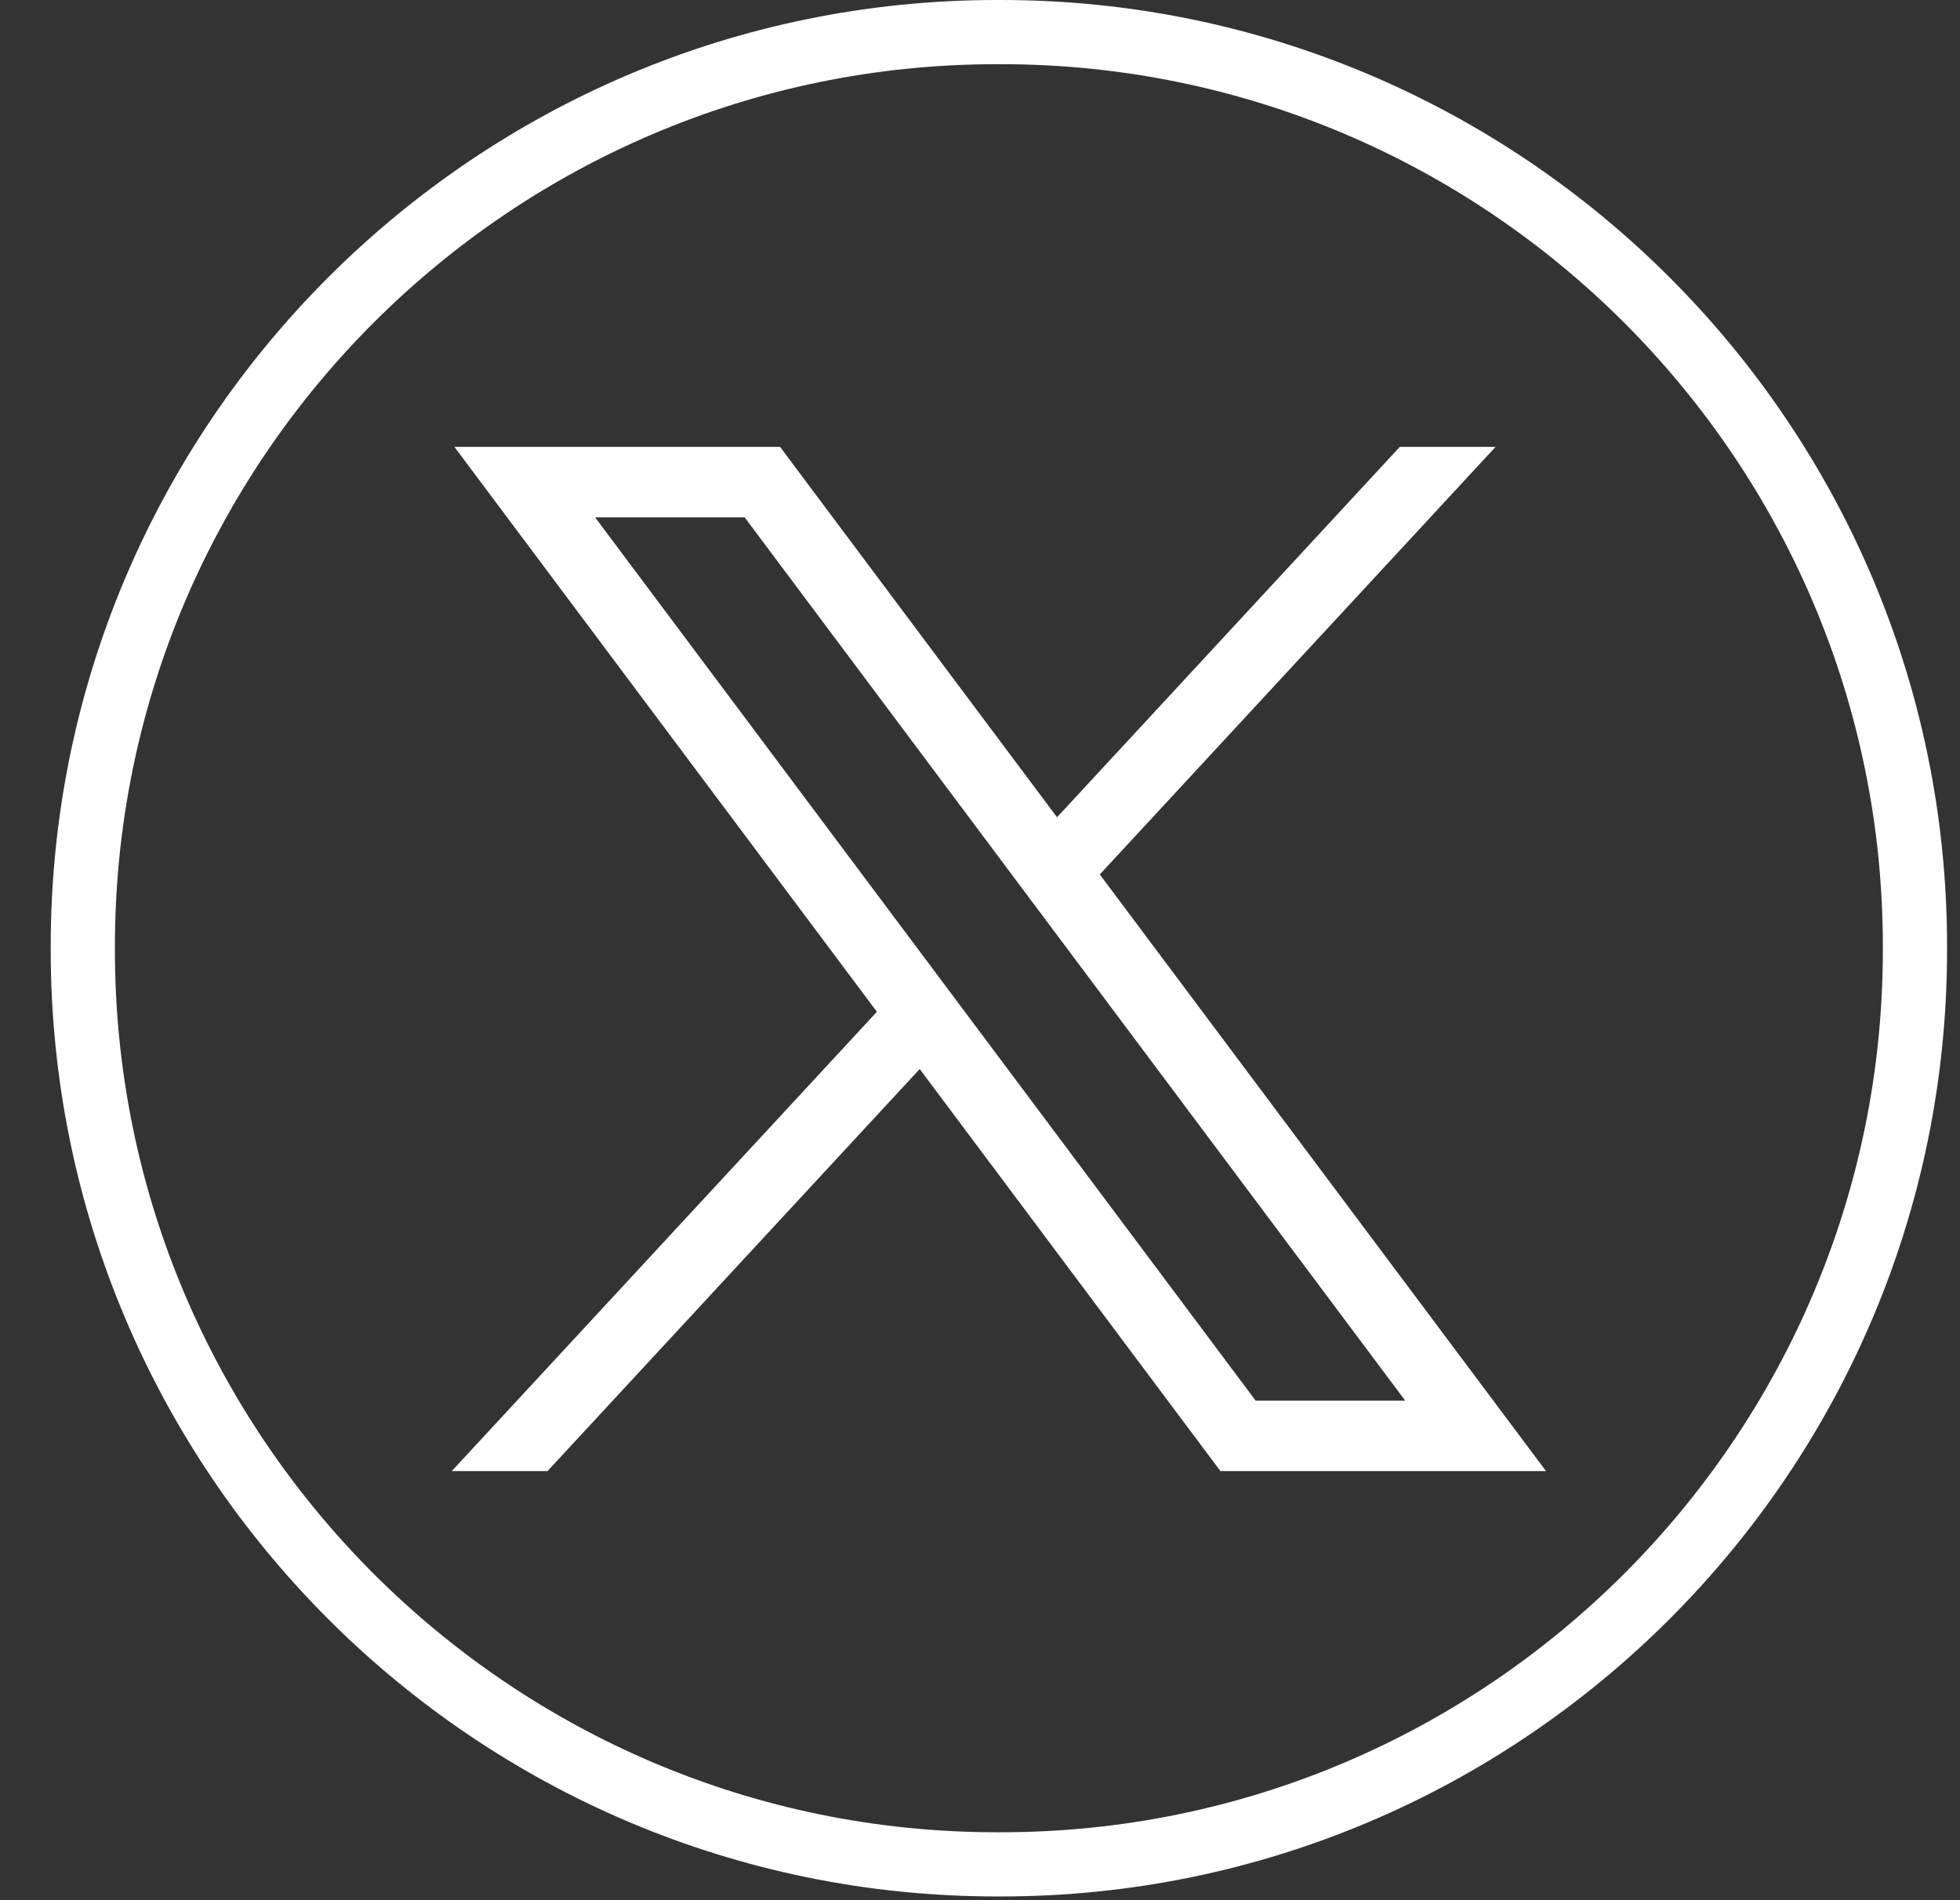
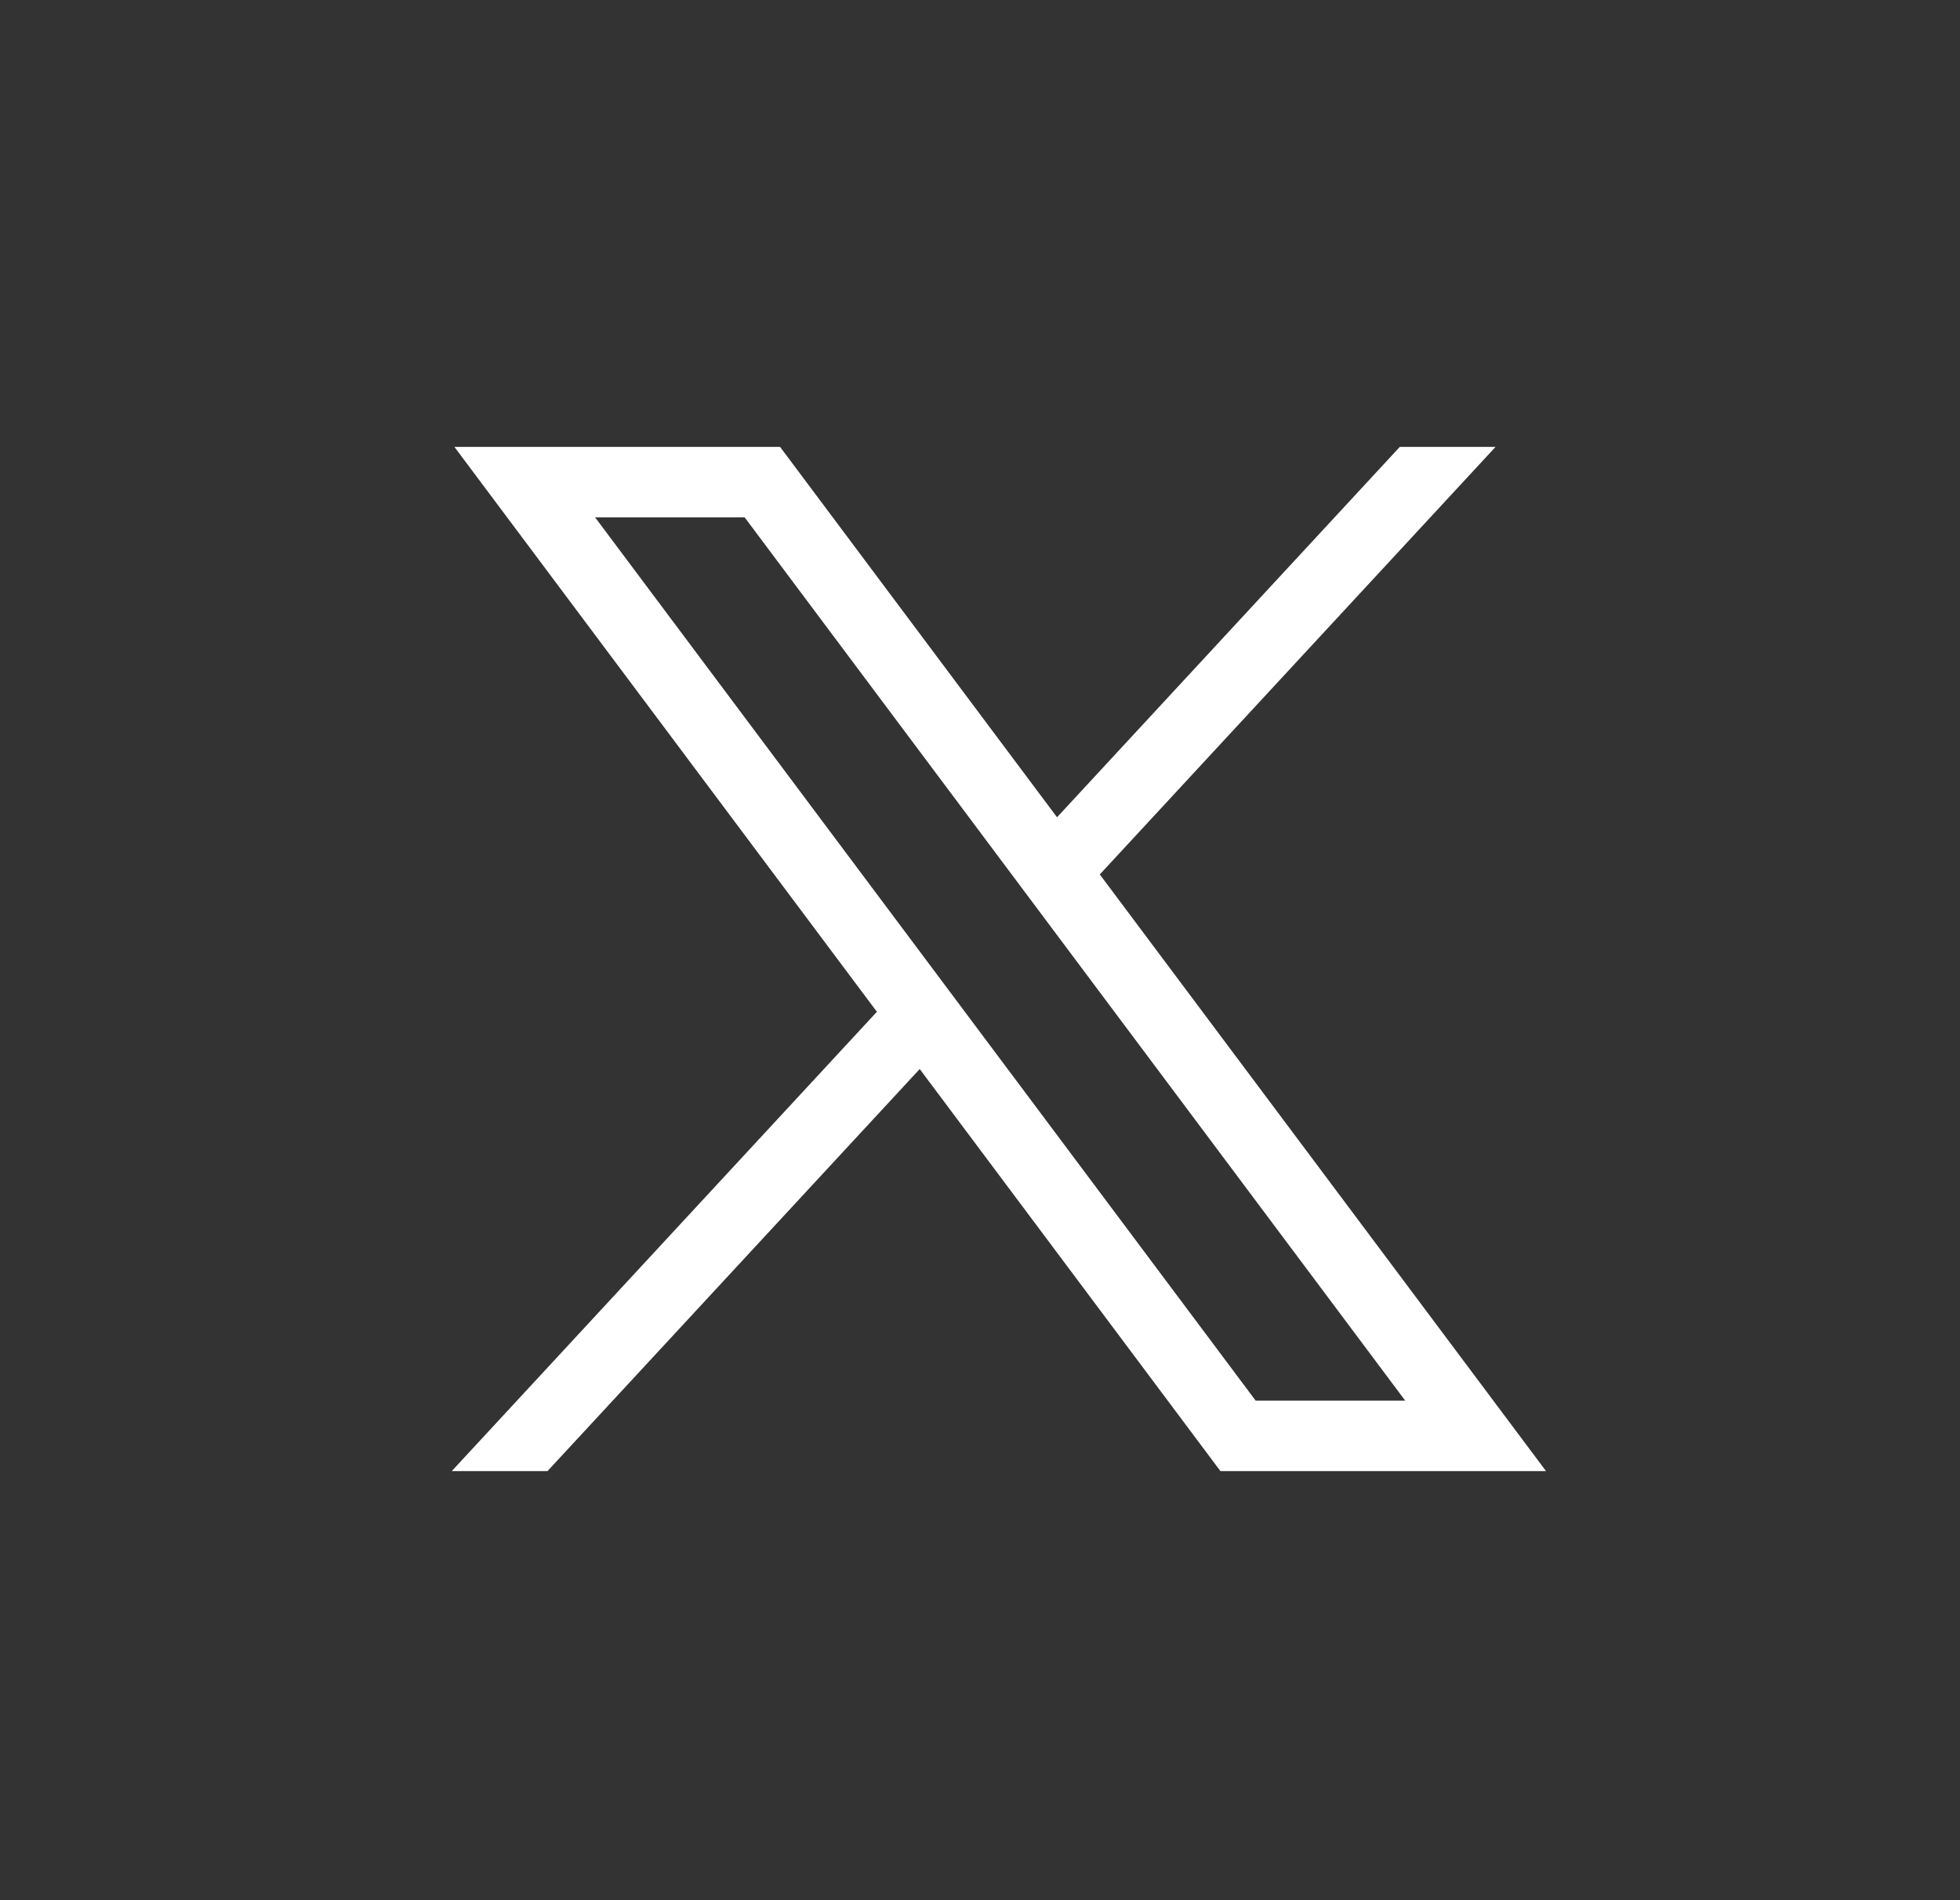
<svg xmlns="http://www.w3.org/2000/svg" width="33" height="32" viewBox="0 0 33 32" fill="none">
  <rect x="0" y="0" width="33" height="32" fill="#333333" stroke="none" />
-   <path d="M16.853 31.937H16.783C8 31.937 0.854 24.789 0.854 16.003V15.933C0.854 7.148 8 0 16.783 0H16.853C25.636 0 32.782 7.148 32.782 15.933V16.003C32.782 24.789 25.636 31.937 16.853 31.937ZM16.783 1.081C8.596 1.081 1.935 7.743 1.935 15.933V16.003C1.935 24.193 8.596 30.856 16.783 30.856H16.853C25.041 30.856 31.701 24.193 31.701 16.003V15.933C31.701 7.743 25.041 1.081 16.853 1.081H16.783Z" fill="white" />
  <path d="M7.651 7.526L14.764 17.039L7.606 24.774H9.218L15.485 18.003L20.548 24.774H26.03L18.517 14.726L25.18 7.526H23.568L17.797 13.763L13.134 7.526H7.652H7.651ZM10.02 8.713H12.538L23.659 23.587H21.141L10.02 8.713Z" fill="white" />
</svg>